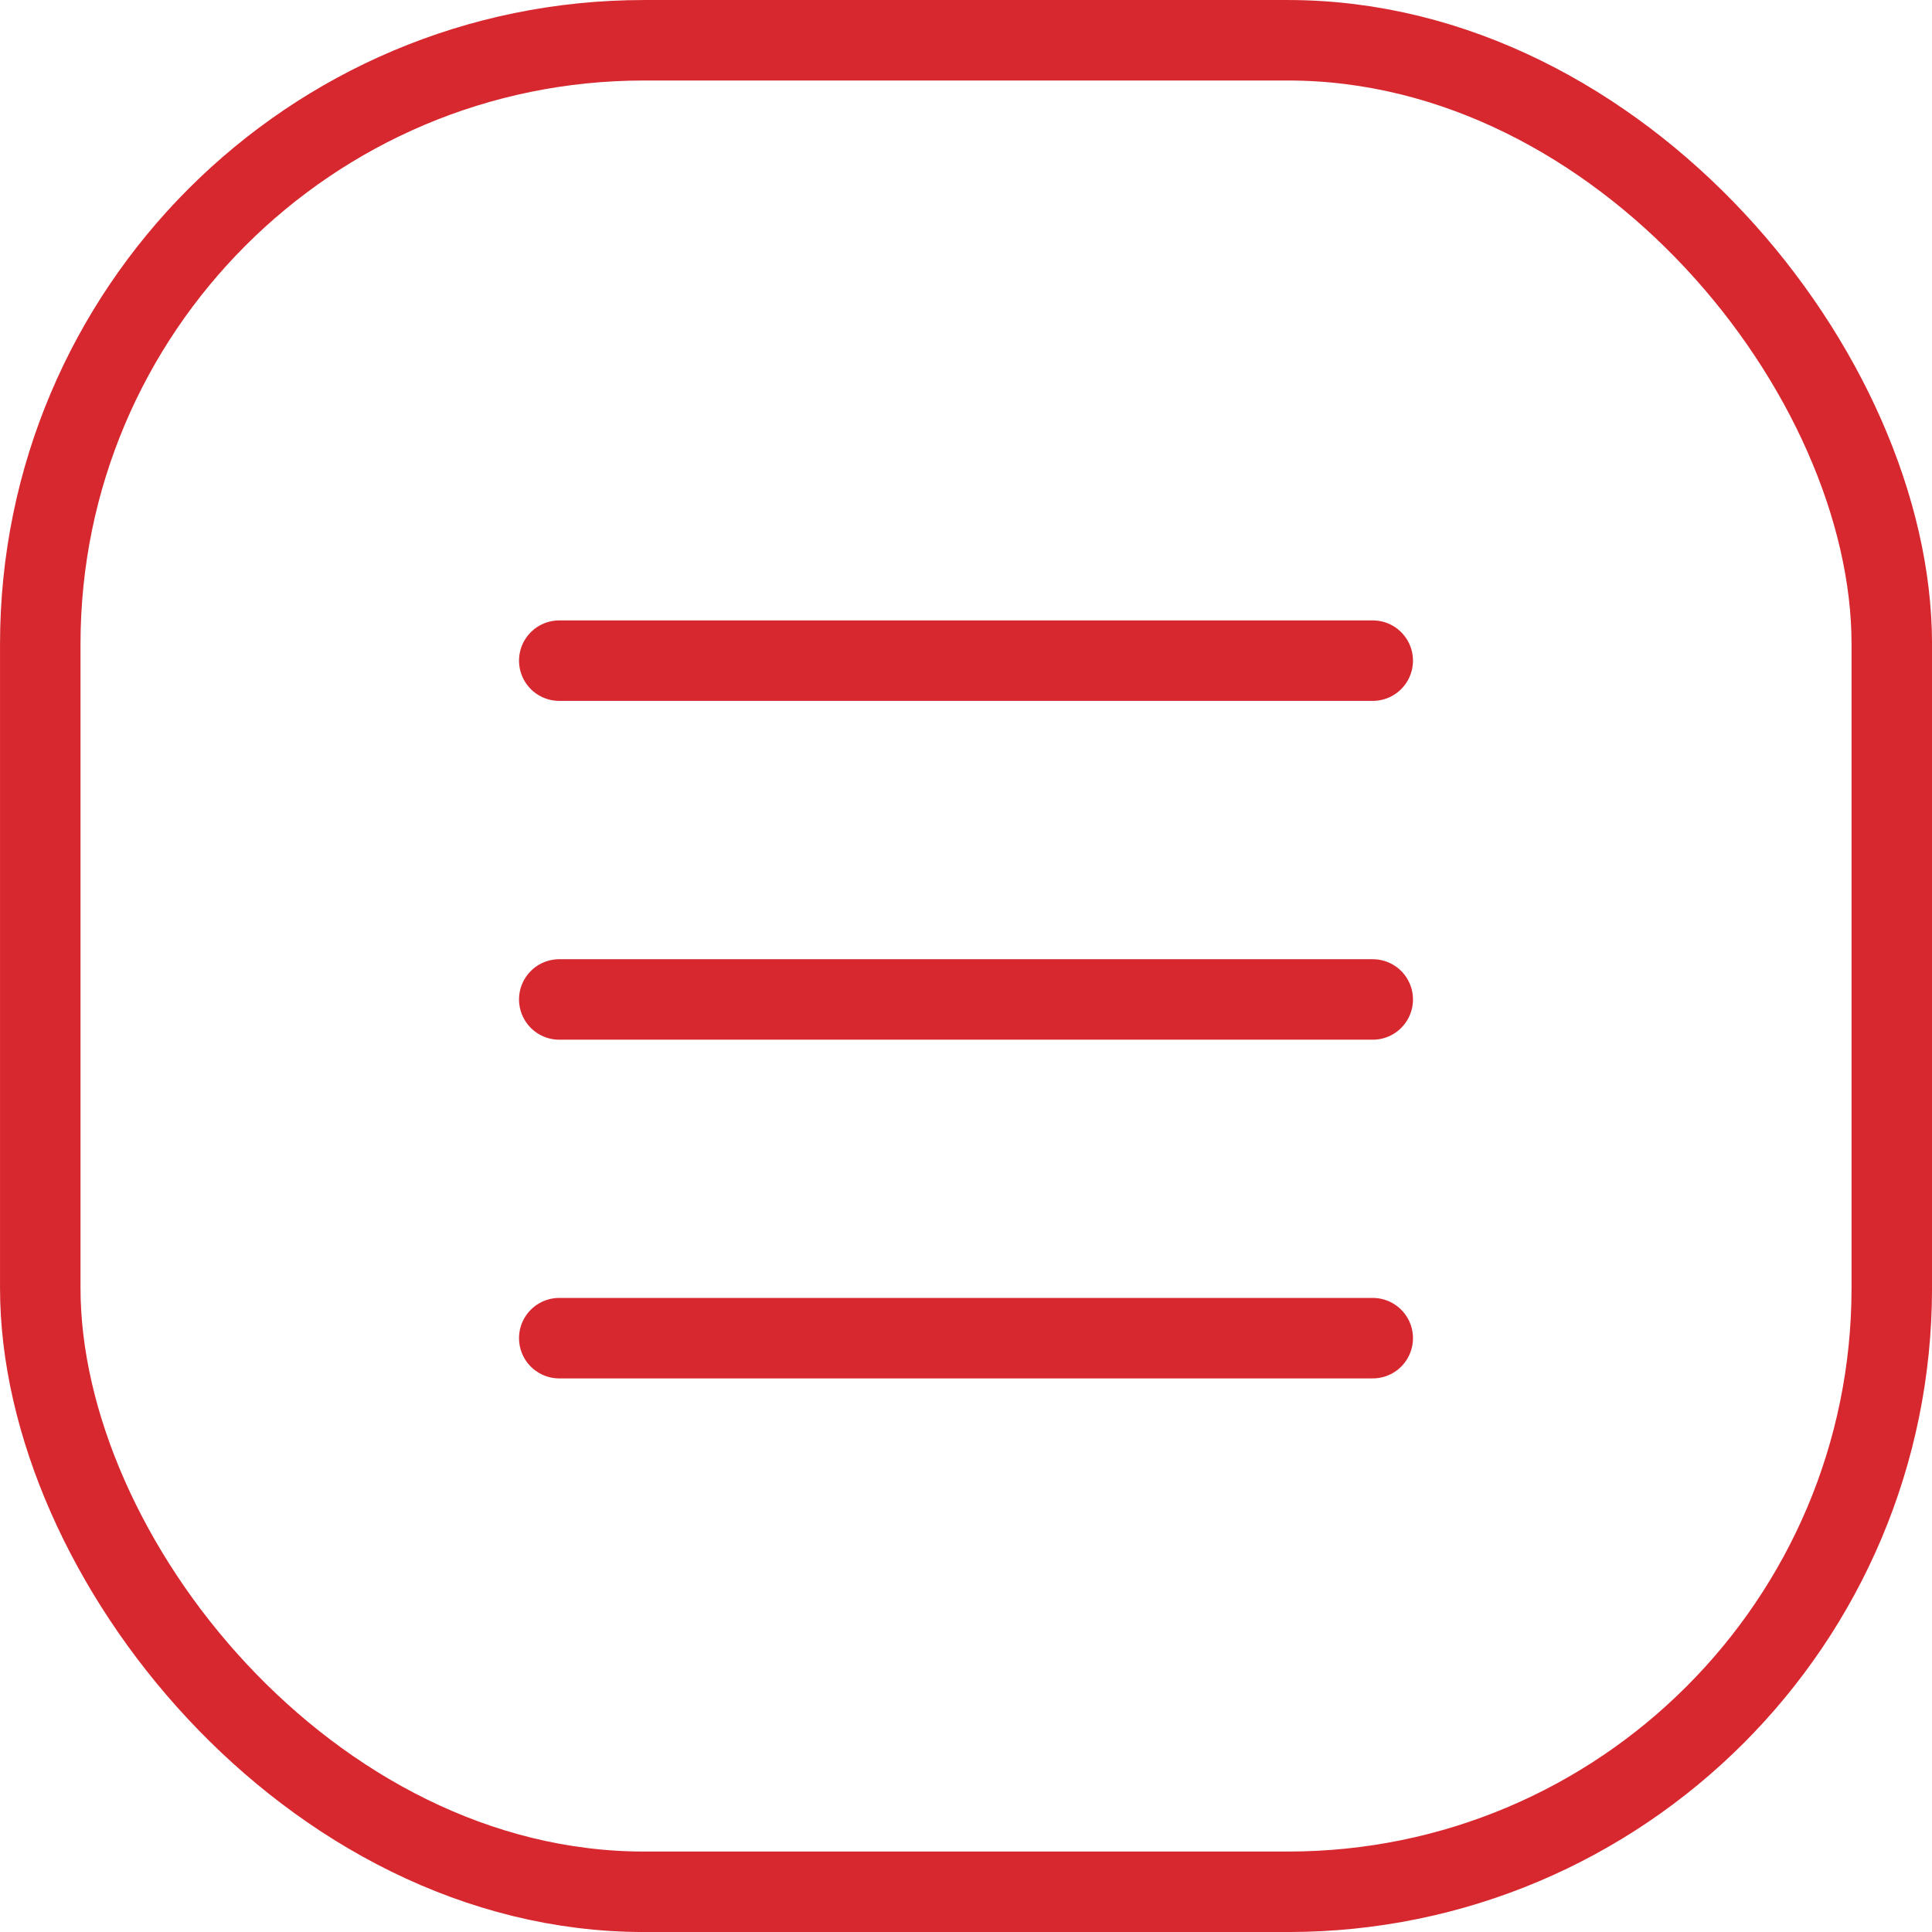
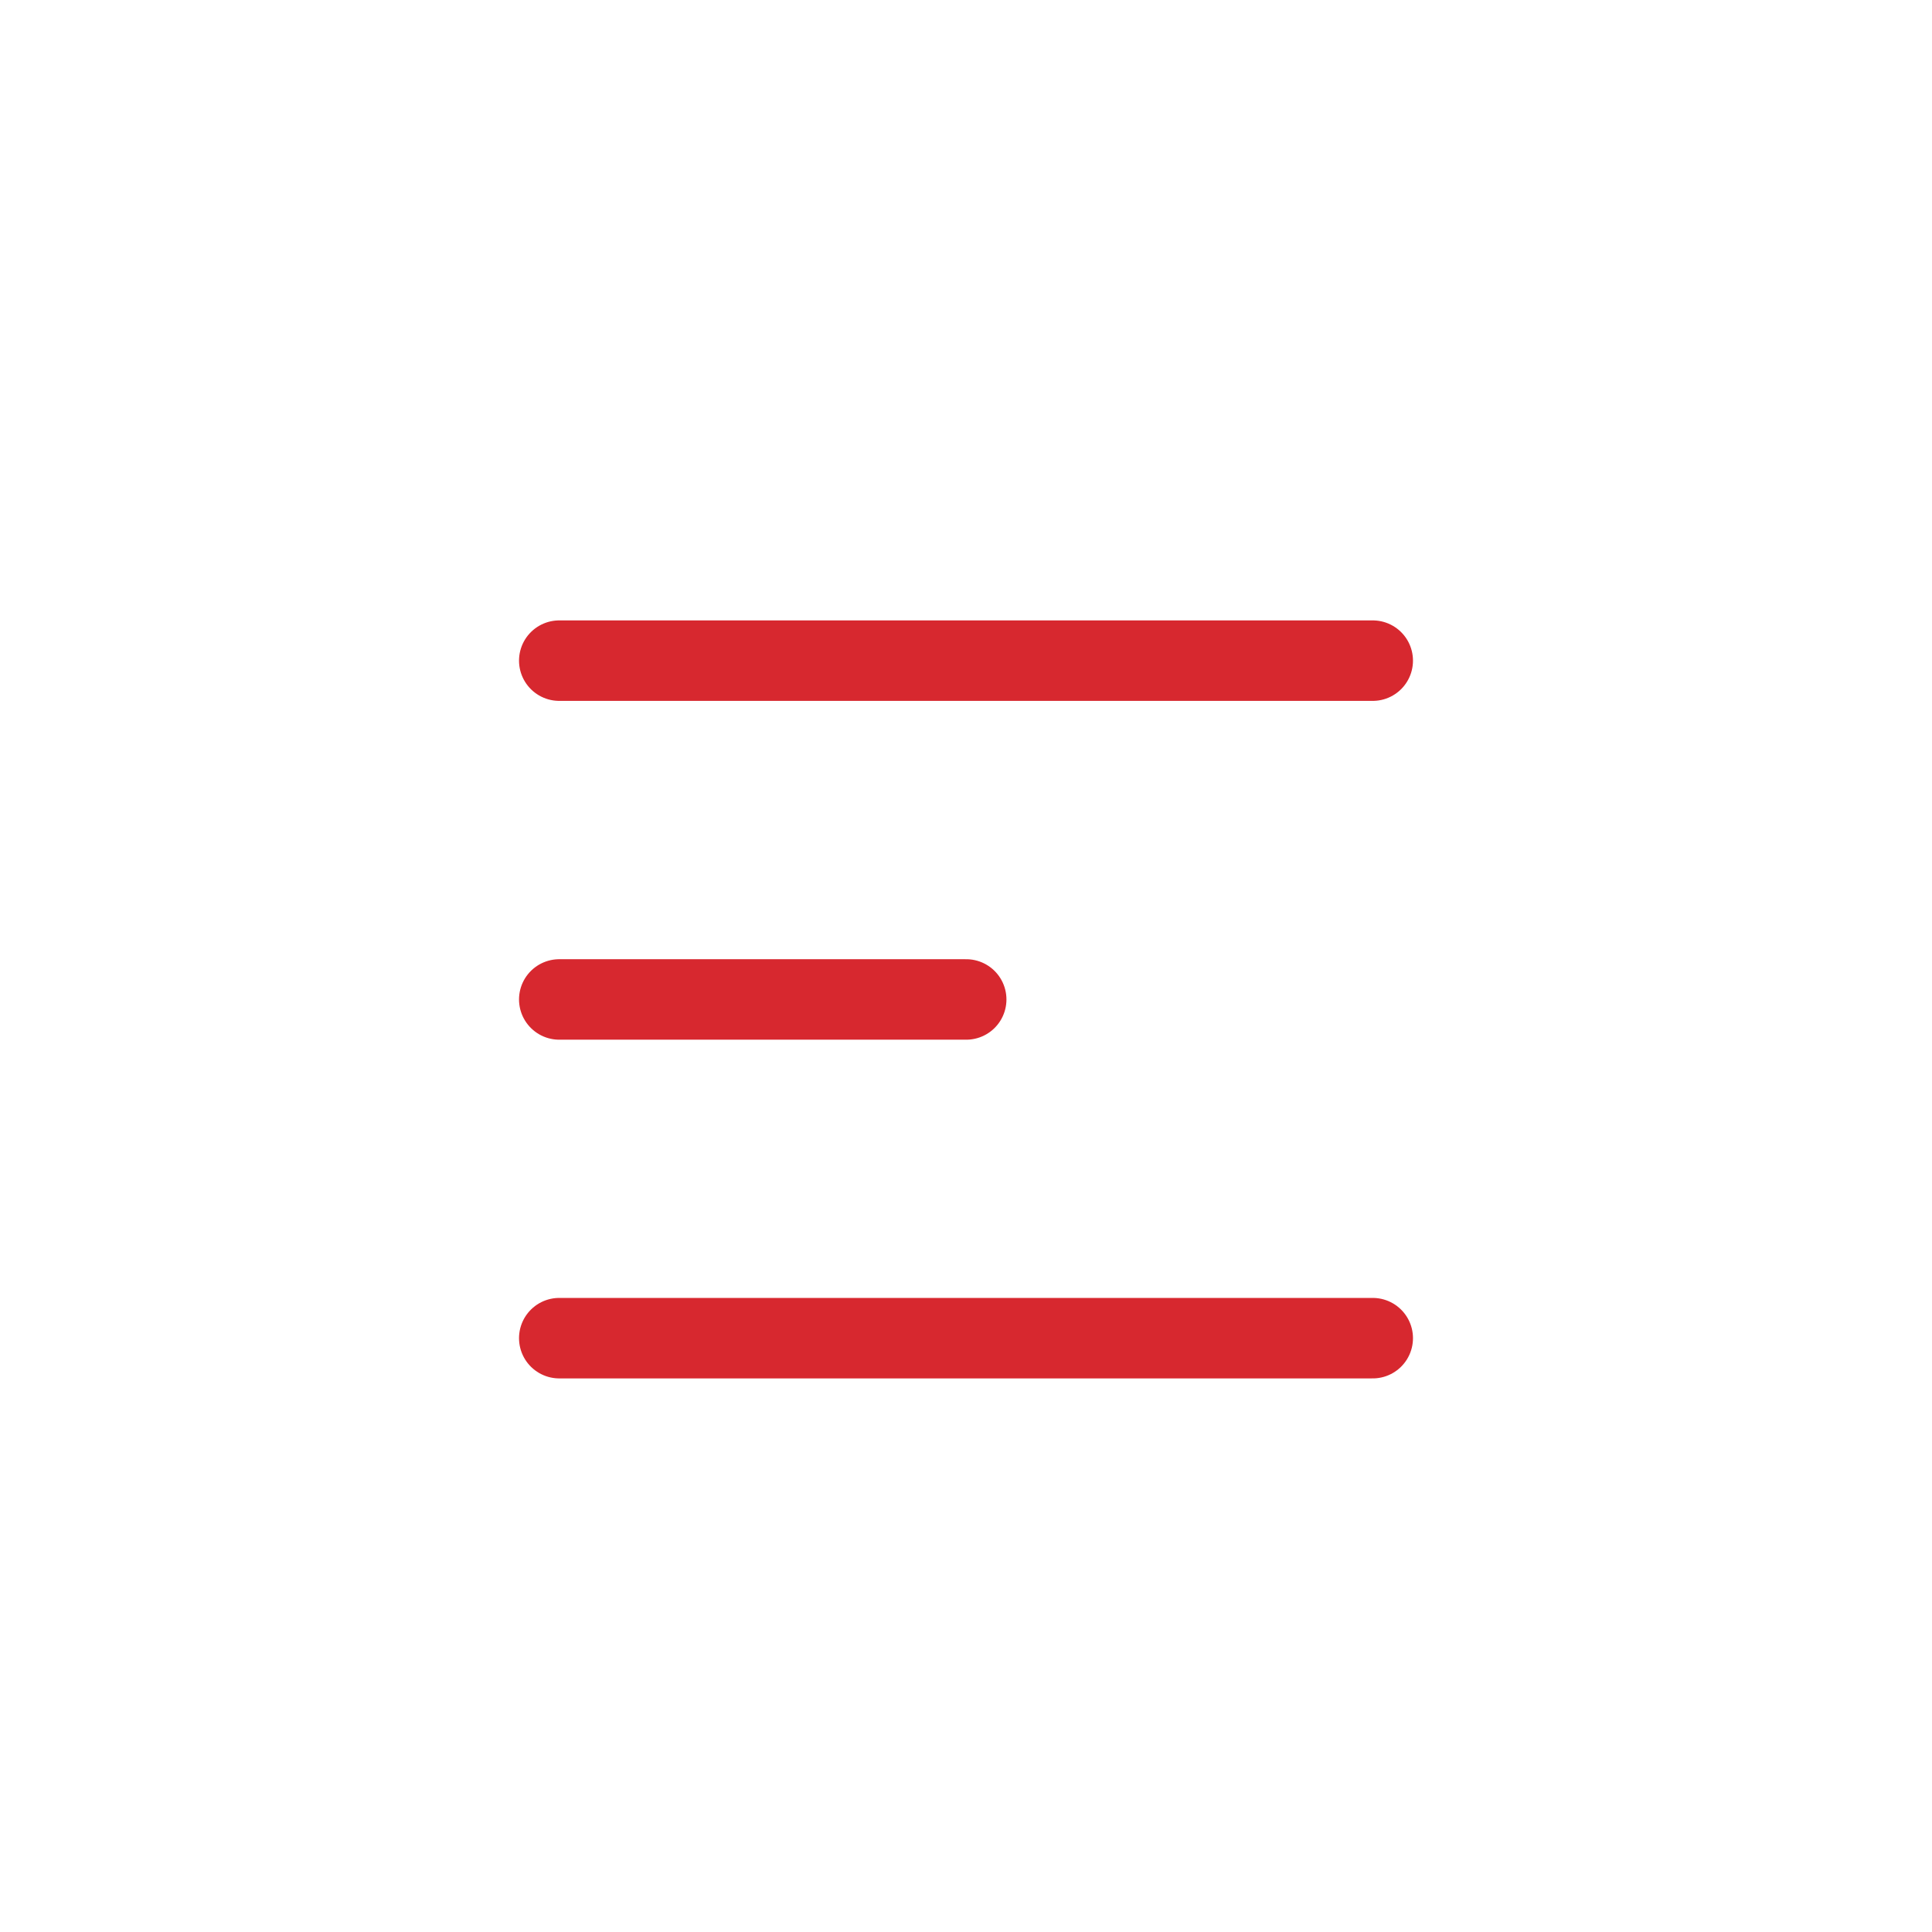
<svg xmlns="http://www.w3.org/2000/svg" width="38" height="38" viewBox="0 0 38 38" fill="none">
-   <rect x="0.792" y="0.792" width="36.417" height="36.417" rx="11.875" stroke="#D7282F" stroke-width="1.583" />
-   <path d="M11 19.658H19.004H27" stroke="#D7282F" stroke-width="1.583" stroke-linecap="round" stroke-linejoin="round" />
+   <path d="M11 19.658H19.004" stroke="#D7282F" stroke-width="1.583" stroke-linecap="round" stroke-linejoin="round" />
  <path d="M11 12.994H27" stroke="#D7282F" stroke-width="1.583" stroke-linecap="round" stroke-linejoin="round" />
  <path d="M11 26.32H27" stroke="#D7282F" stroke-width="1.583" stroke-linecap="round" stroke-linejoin="round" />
</svg>